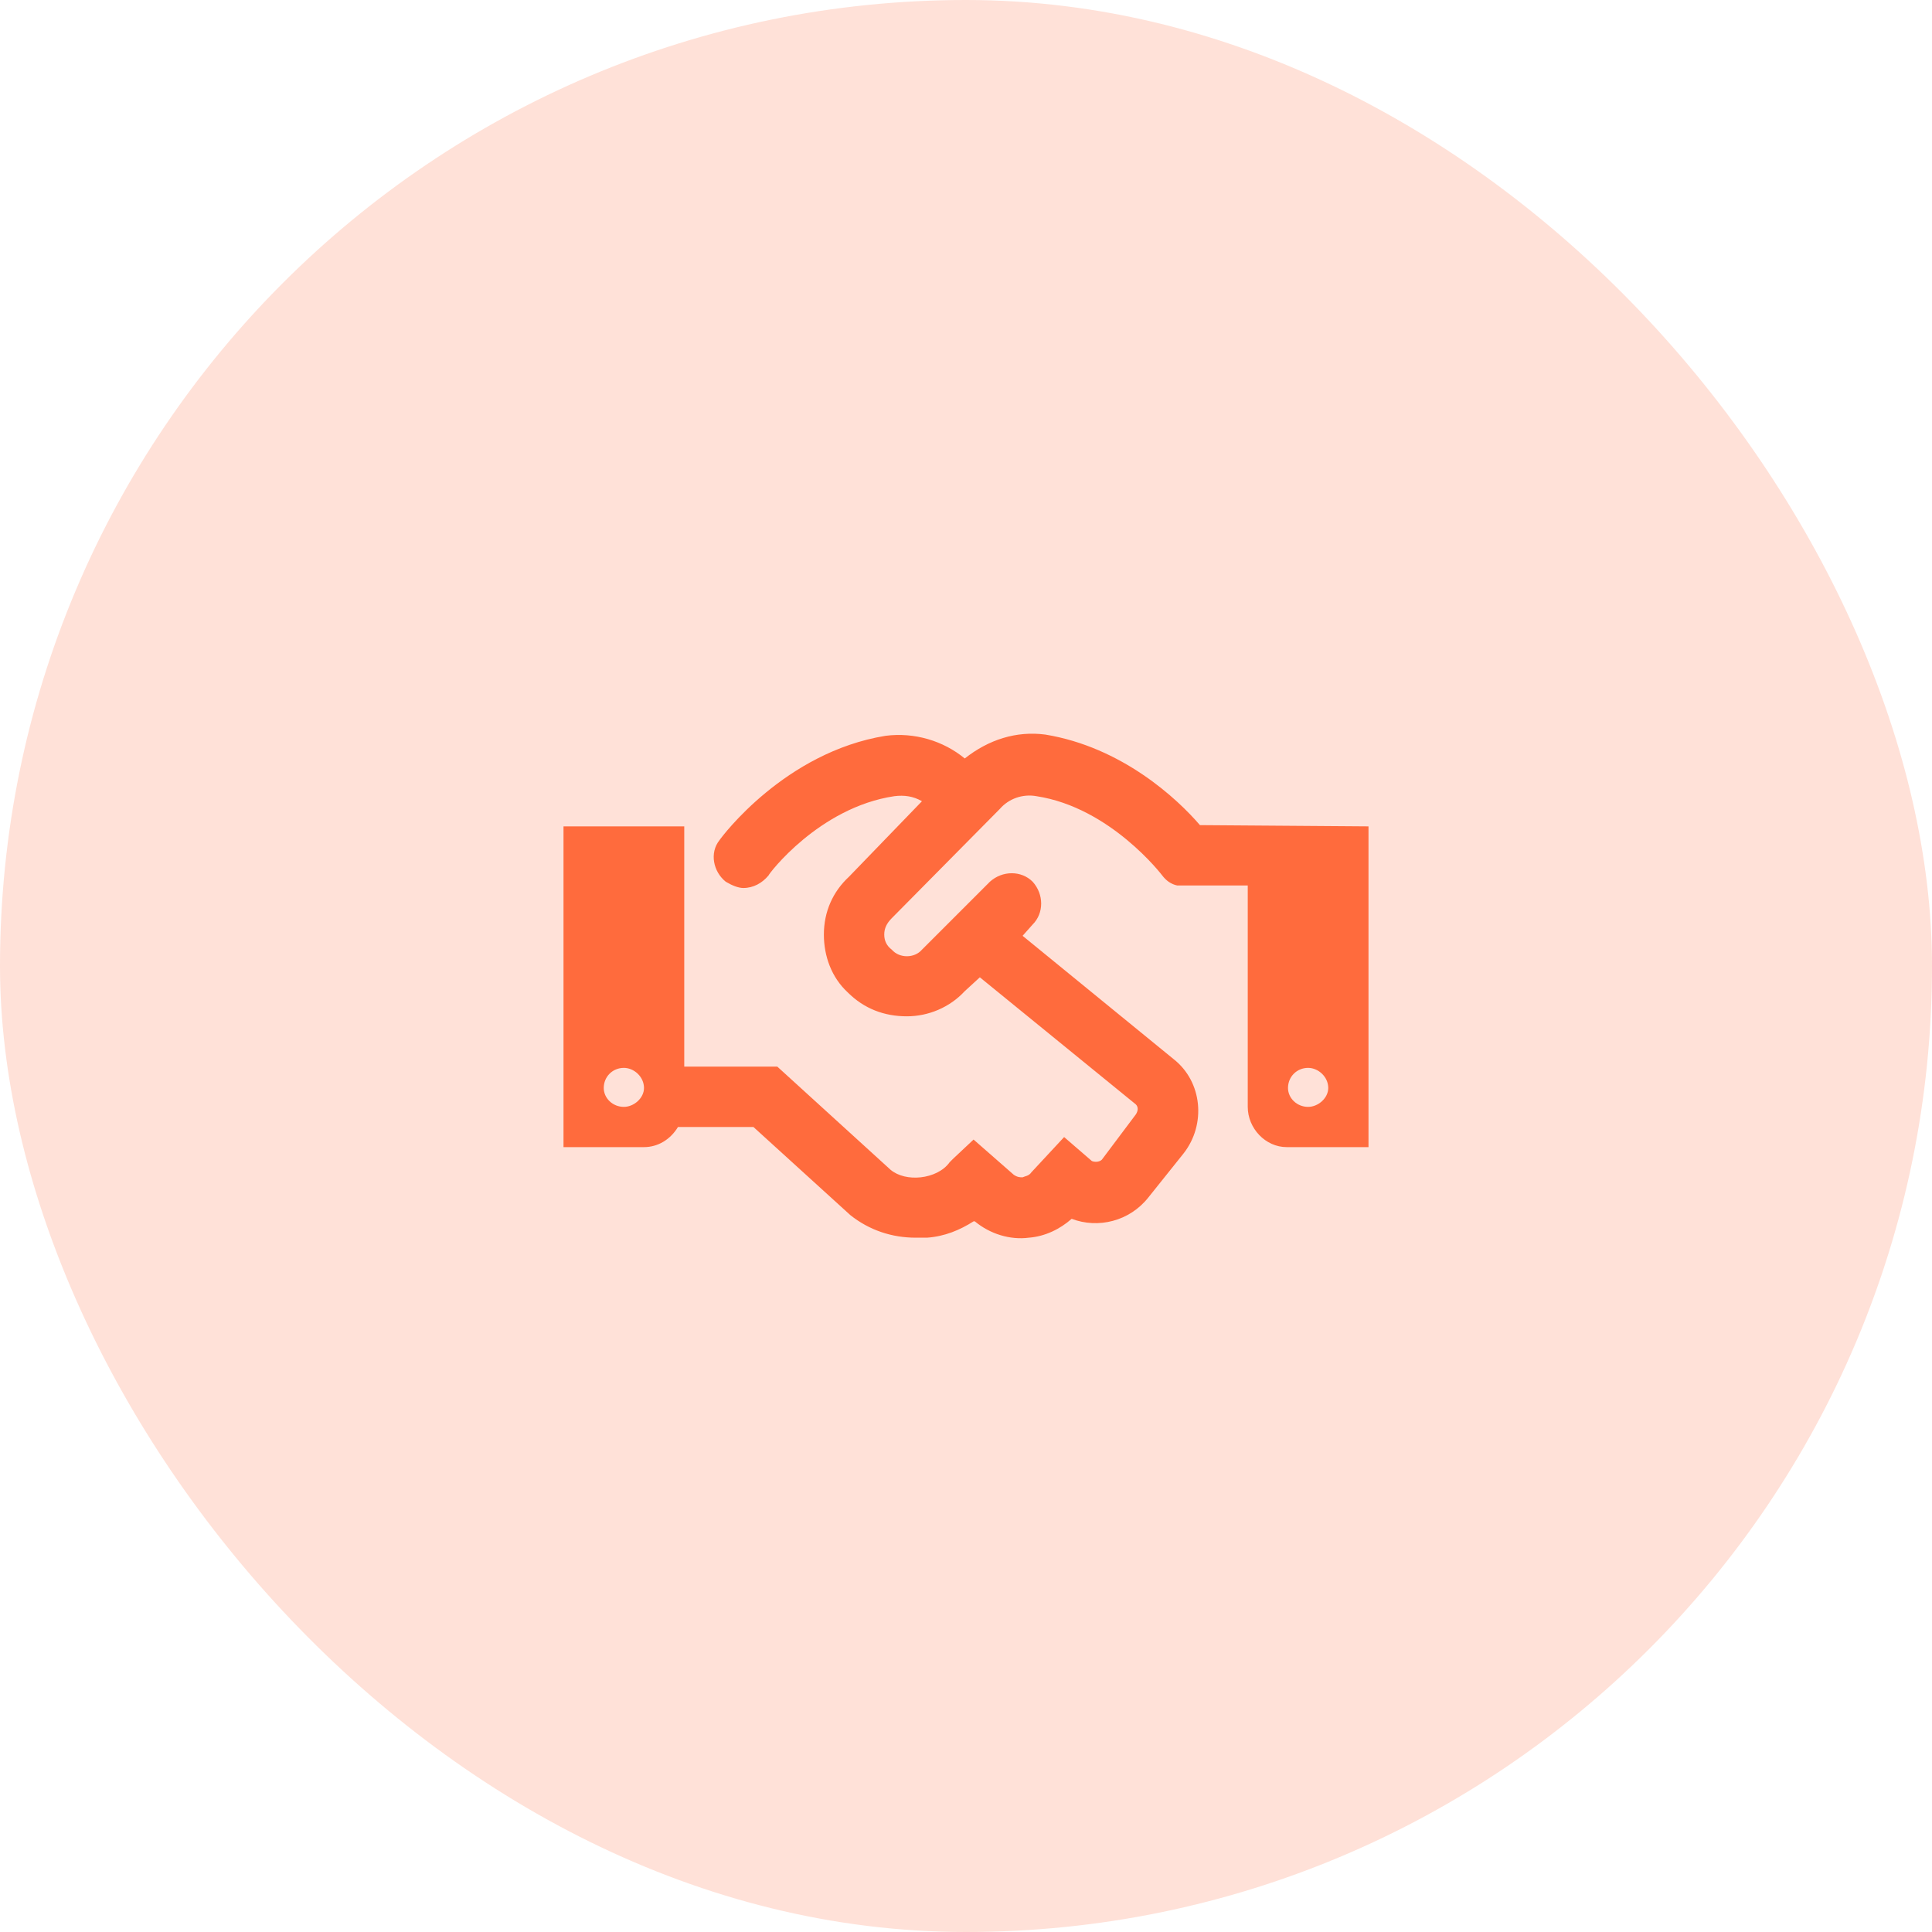
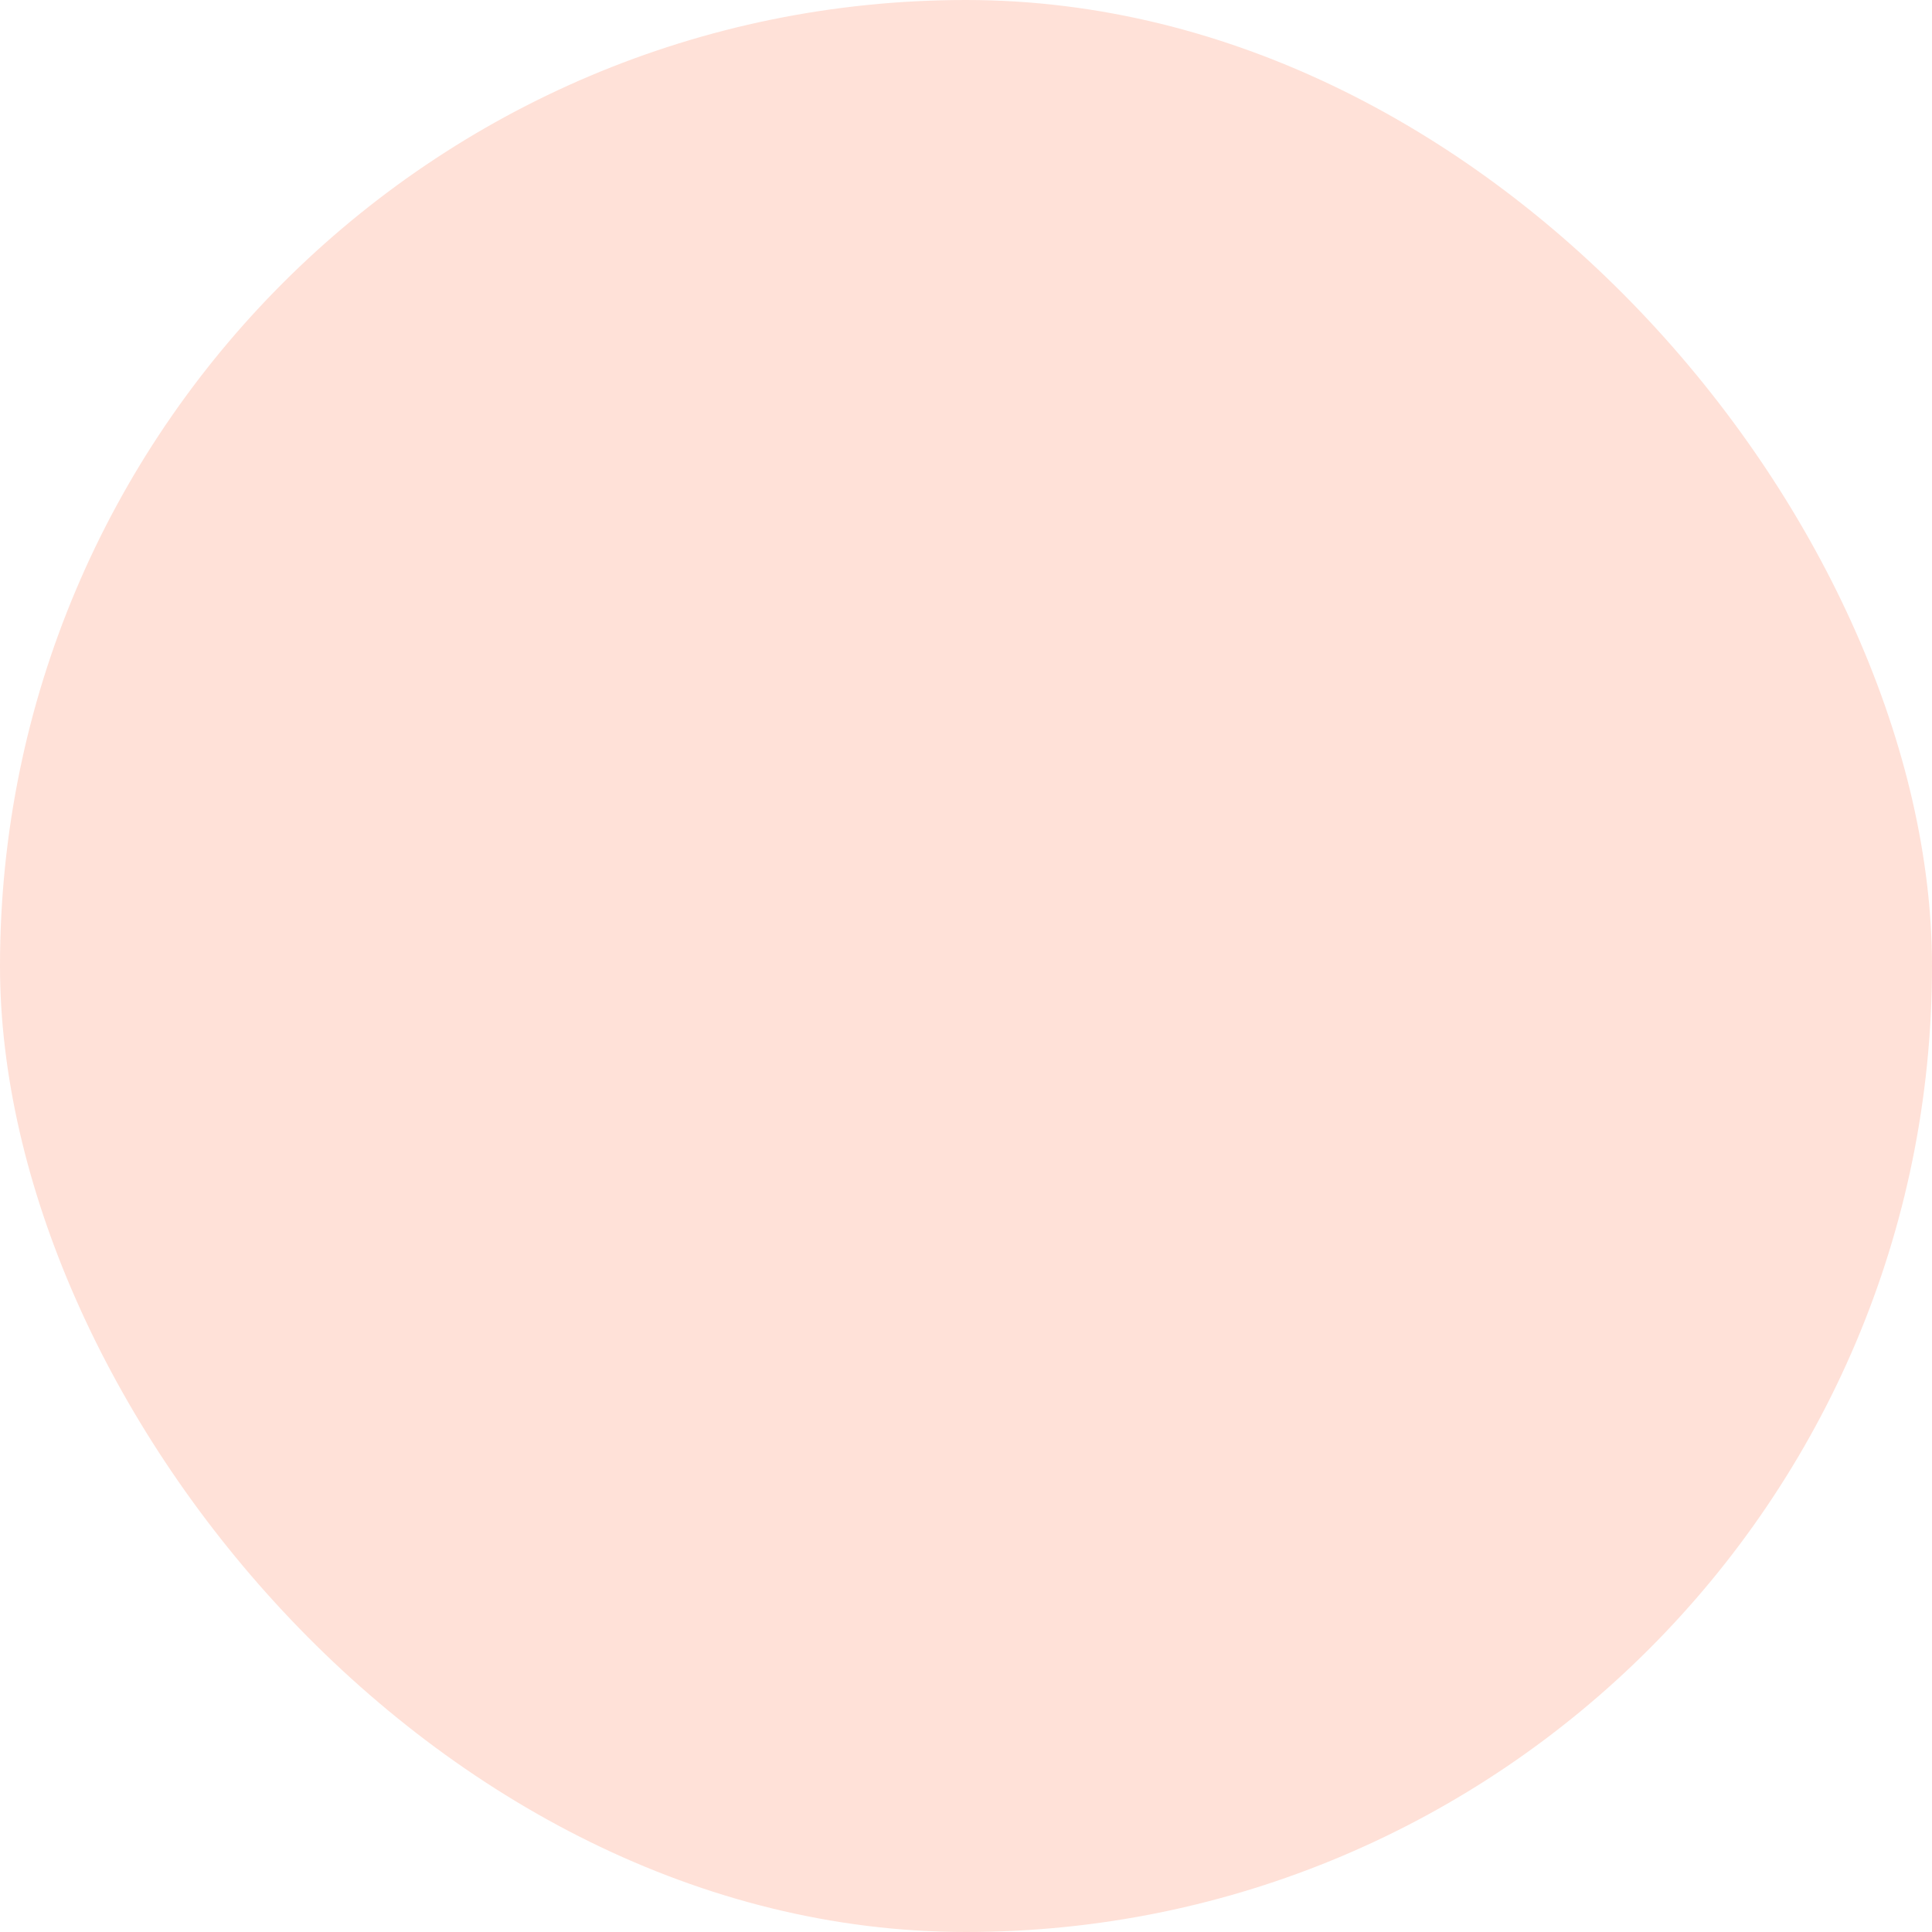
<svg xmlns="http://www.w3.org/2000/svg" width="48" height="48" viewBox="0 0 48 48" fill="none">
  <rect width="48" height="48" rx="24" fill="#FF6B3D" fill-opacity="0.2" />
-   <path d="M29.812 20.5L34 20.531V28.5H31.969C31.438 28.5 31 28.031 31 27.5V22H29.25C29.094 21.969 28.969 21.875 28.875 21.75C28.875 21.75 27.594 20.062 25.75 19.781C25.406 19.719 25.062 19.844 24.844 20.094L22.156 22.812C22.031 22.938 21.969 23.062 21.969 23.219C21.969 23.375 22.031 23.5 22.156 23.594C22.344 23.812 22.719 23.812 22.906 23.594L24.594 21.906C24.906 21.625 25.375 21.625 25.656 21.906C25.938 22.219 25.938 22.688 25.656 22.969L25.406 23.25L29.156 26.312C29.875 26.875 29.969 27.938 29.406 28.656L28.531 29.75C28.062 30.344 27.281 30.531 26.625 30.281C26.344 30.531 25.969 30.719 25.562 30.75C25.094 30.812 24.594 30.656 24.219 30.344H24.188C23.844 30.562 23.469 30.719 23.031 30.75C22.938 30.75 22.844 30.75 22.75 30.75C22.156 30.75 21.594 30.562 21.125 30.188L18.719 28H16.844C16.656 28.312 16.344 28.5 16 28.5H14V20.531H17V26.5H19.312L22.125 29.062C22.312 29.219 22.594 29.281 22.875 29.25C23.156 29.219 23.438 29.094 23.594 28.875L23.688 28.781L24.188 28.312L25.188 29.188C25.281 29.25 25.344 29.25 25.406 29.25C25.469 29.219 25.562 29.219 25.625 29.125L26.438 28.25L27.125 28.844C27.188 28.875 27.312 28.875 27.375 28.812L28.219 27.688C28.281 27.594 28.281 27.5 28.219 27.438L24.344 24.281L23.969 24.625C23.594 25.031 23.062 25.25 22.531 25.25C21.969 25.25 21.469 25.062 21.062 24.656C20.656 24.281 20.469 23.75 20.469 23.219C20.469 22.656 20.688 22.156 21.094 21.781L22.906 19.906C22.688 19.781 22.469 19.75 22.219 19.781C20.344 20.062 19.094 21.719 19.094 21.75C18.938 21.938 18.719 22.062 18.469 22.062C18.344 22.062 18.188 22 18.031 21.906C17.719 21.656 17.625 21.188 17.875 20.875C17.938 20.781 19.5 18.688 22 18.281C22.719 18.188 23.438 18.406 23.969 18.844C24.562 18.375 25.25 18.156 25.969 18.25C27.875 18.562 29.25 19.844 29.812 20.5ZM15.5 27.5C15.75 27.5 16 27.281 16 27.031C16 26.75 15.75 26.531 15.5 26.531C15.219 26.531 15 26.75 15 27.031C15 27.281 15.219 27.5 15.5 27.5ZM32.5 27.5C32.75 27.5 33 27.281 33 27.031C33 26.75 32.75 26.531 32.5 26.531C32.219 26.531 32 26.75 32 27.031C32 27.281 32.219 27.5 32.5 27.5Z" fill="#FF6B3D" />
</svg>